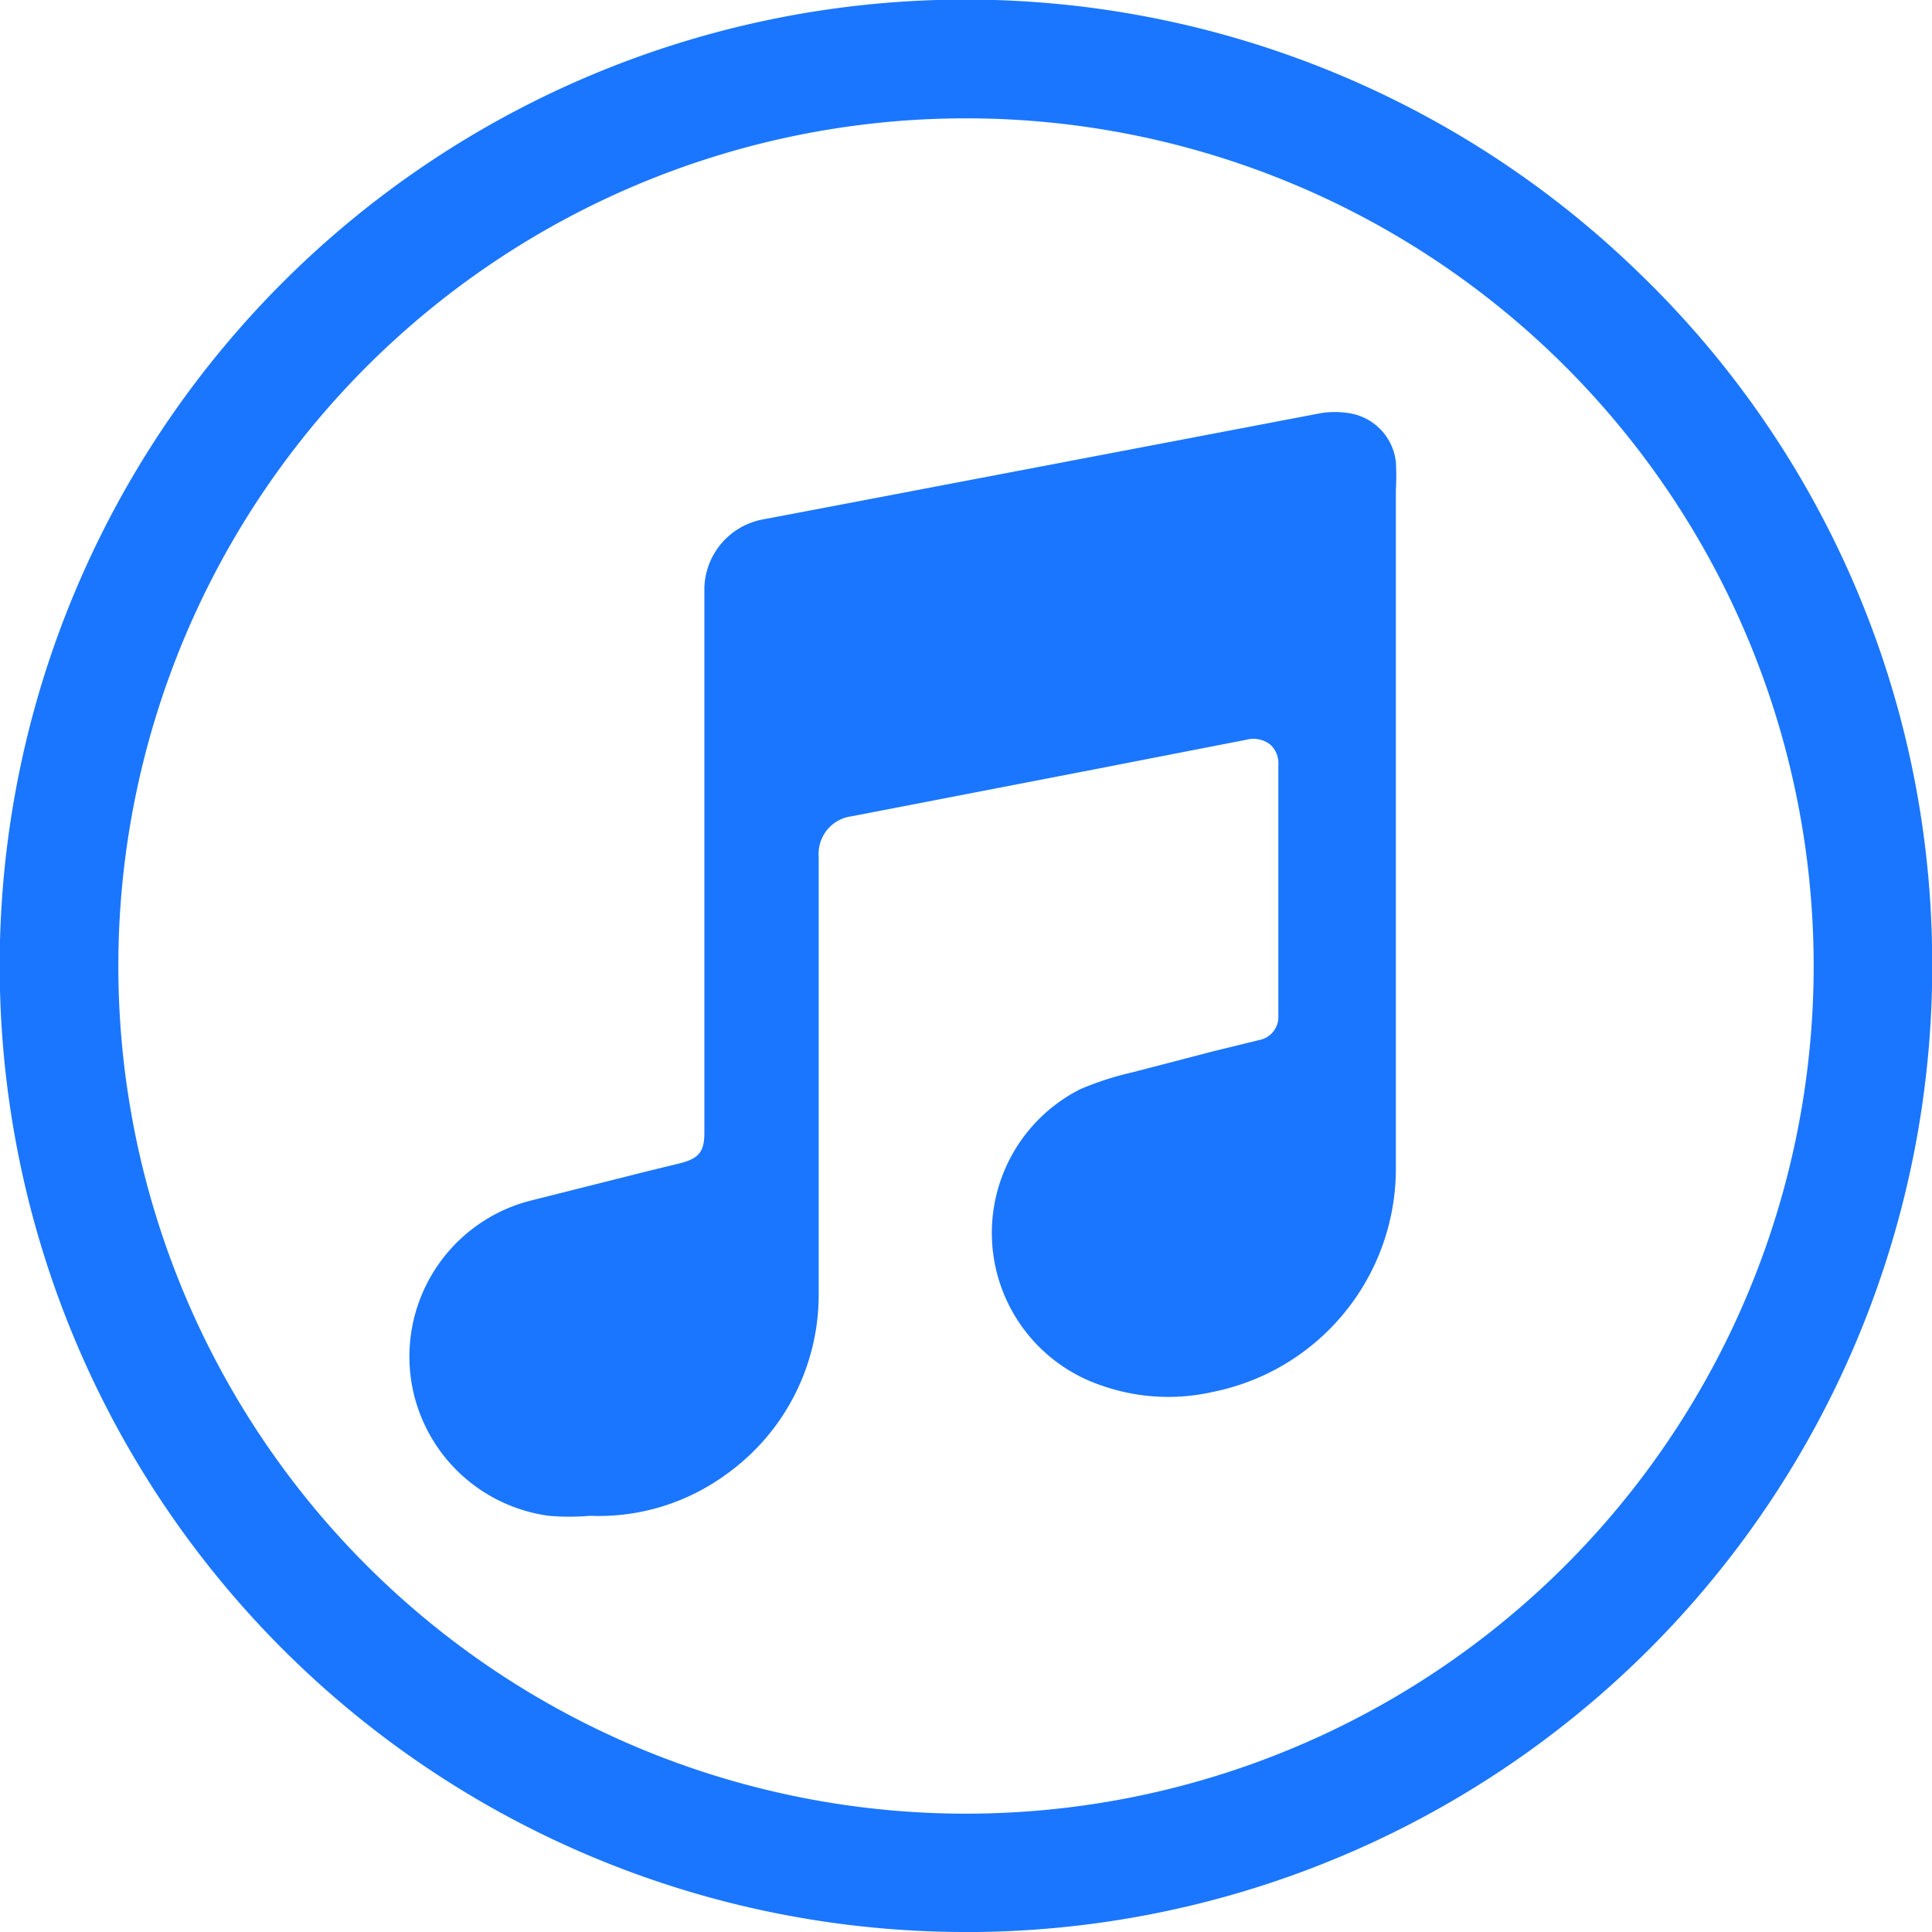
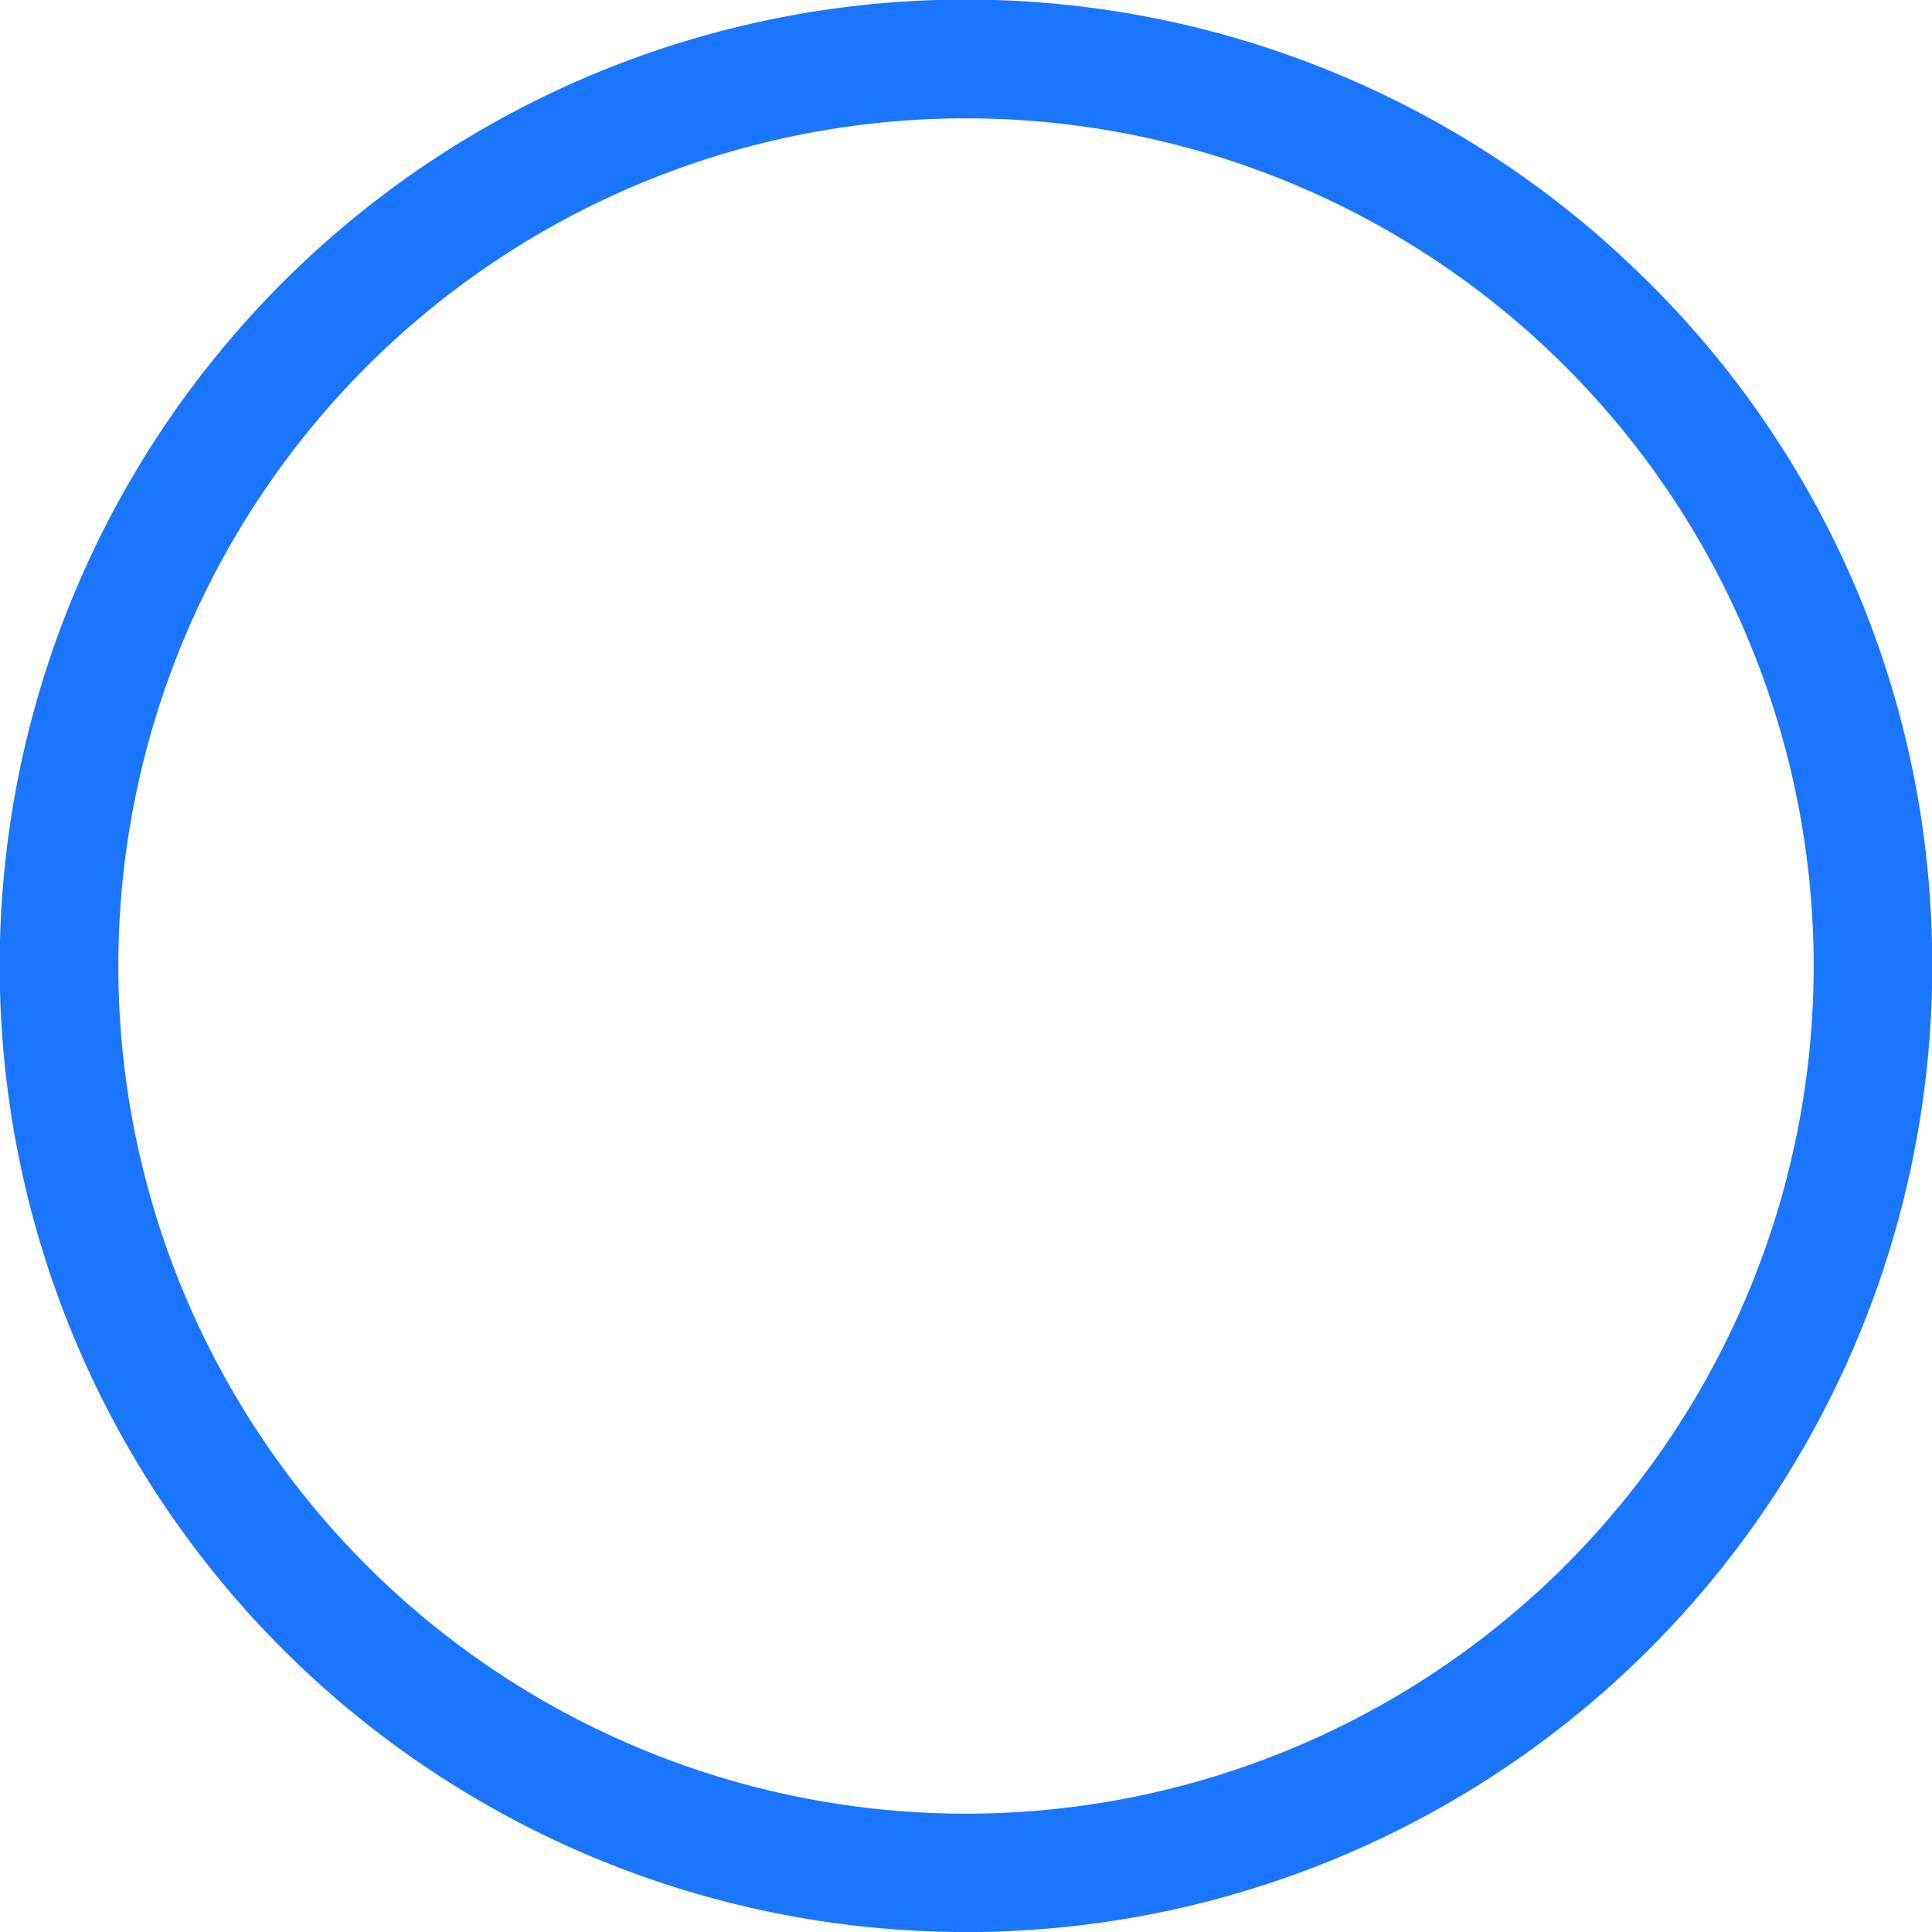
<svg xmlns="http://www.w3.org/2000/svg" id="Слой_1" data-name="Слой 1" width="24" height="24" viewBox="0 0 24 24">
  <defs>
    <style>.cls-1{fill:#1a76ff;}</style>
  </defs>
  <title>2592</title>
-   <path class="cls-1" d="M20.35,3.38A12,12,0,0,0,0,12.3,12,12,0,0,0,12,24h.13A12,12,0,0,0,24,11.74,11.9,11.9,0,0,0,20.35,3.38ZM12,22.53A10.53,10.53,0,0,1,12,1.47h0a10.53,10.53,0,0,1,0,21.06h0Z" />
-   <path class="cls-1" d="M15.48,9.19a.34.34,0,0,1,.3.06.31.31,0,0,1,.1.25s0,0,0,.1v2.64c0,.13,0,.25,0,.38a.29.29,0,0,1-.24.3l-.57.14-1,.26a3.84,3.84,0,0,0-.65.21,2,2,0,0,0,.26,3.68,2.5,2.5,0,0,0,1.39.08,2.83,2.83,0,0,0,2.27-2.75c0-.5,0-1,0-1.5V6.09a3,3,0,0,0,0-.35.69.69,0,0,0-.6-.61,1.11,1.11,0,0,0-.32,0l-2.15.41-3.78.72-1,.19a.89.89,0,0,0-.74.85c0,.15,0,.31,0,.46v6.31c0,.24-.07.32-.3.38L8,14.56l-1.43.36a2,2,0,0,0-1.44,2.35,2,2,0,0,0,1.69,1.56,3,3,0,0,0,.51,0A2.68,2.68,0,0,0,9,18.33a2.74,2.74,0,0,0,1.17-2.23c0-.32,0-.64,0-1V11.89c0-.42,0-.83,0-1.25a.47.47,0,0,1,.41-.5l3-.58Zm.62.4h0Z" />
+   <path class="cls-1" d="M20.35,3.38A12,12,0,0,0,0,12.3,12,12,0,0,0,12,24h.13A12,12,0,0,0,24,11.74,11.9,11.9,0,0,0,20.35,3.38ZM12,22.53A10.53,10.53,0,0,1,12,1.47h0a10.53,10.53,0,0,1,0,21.06h0" />
</svg>